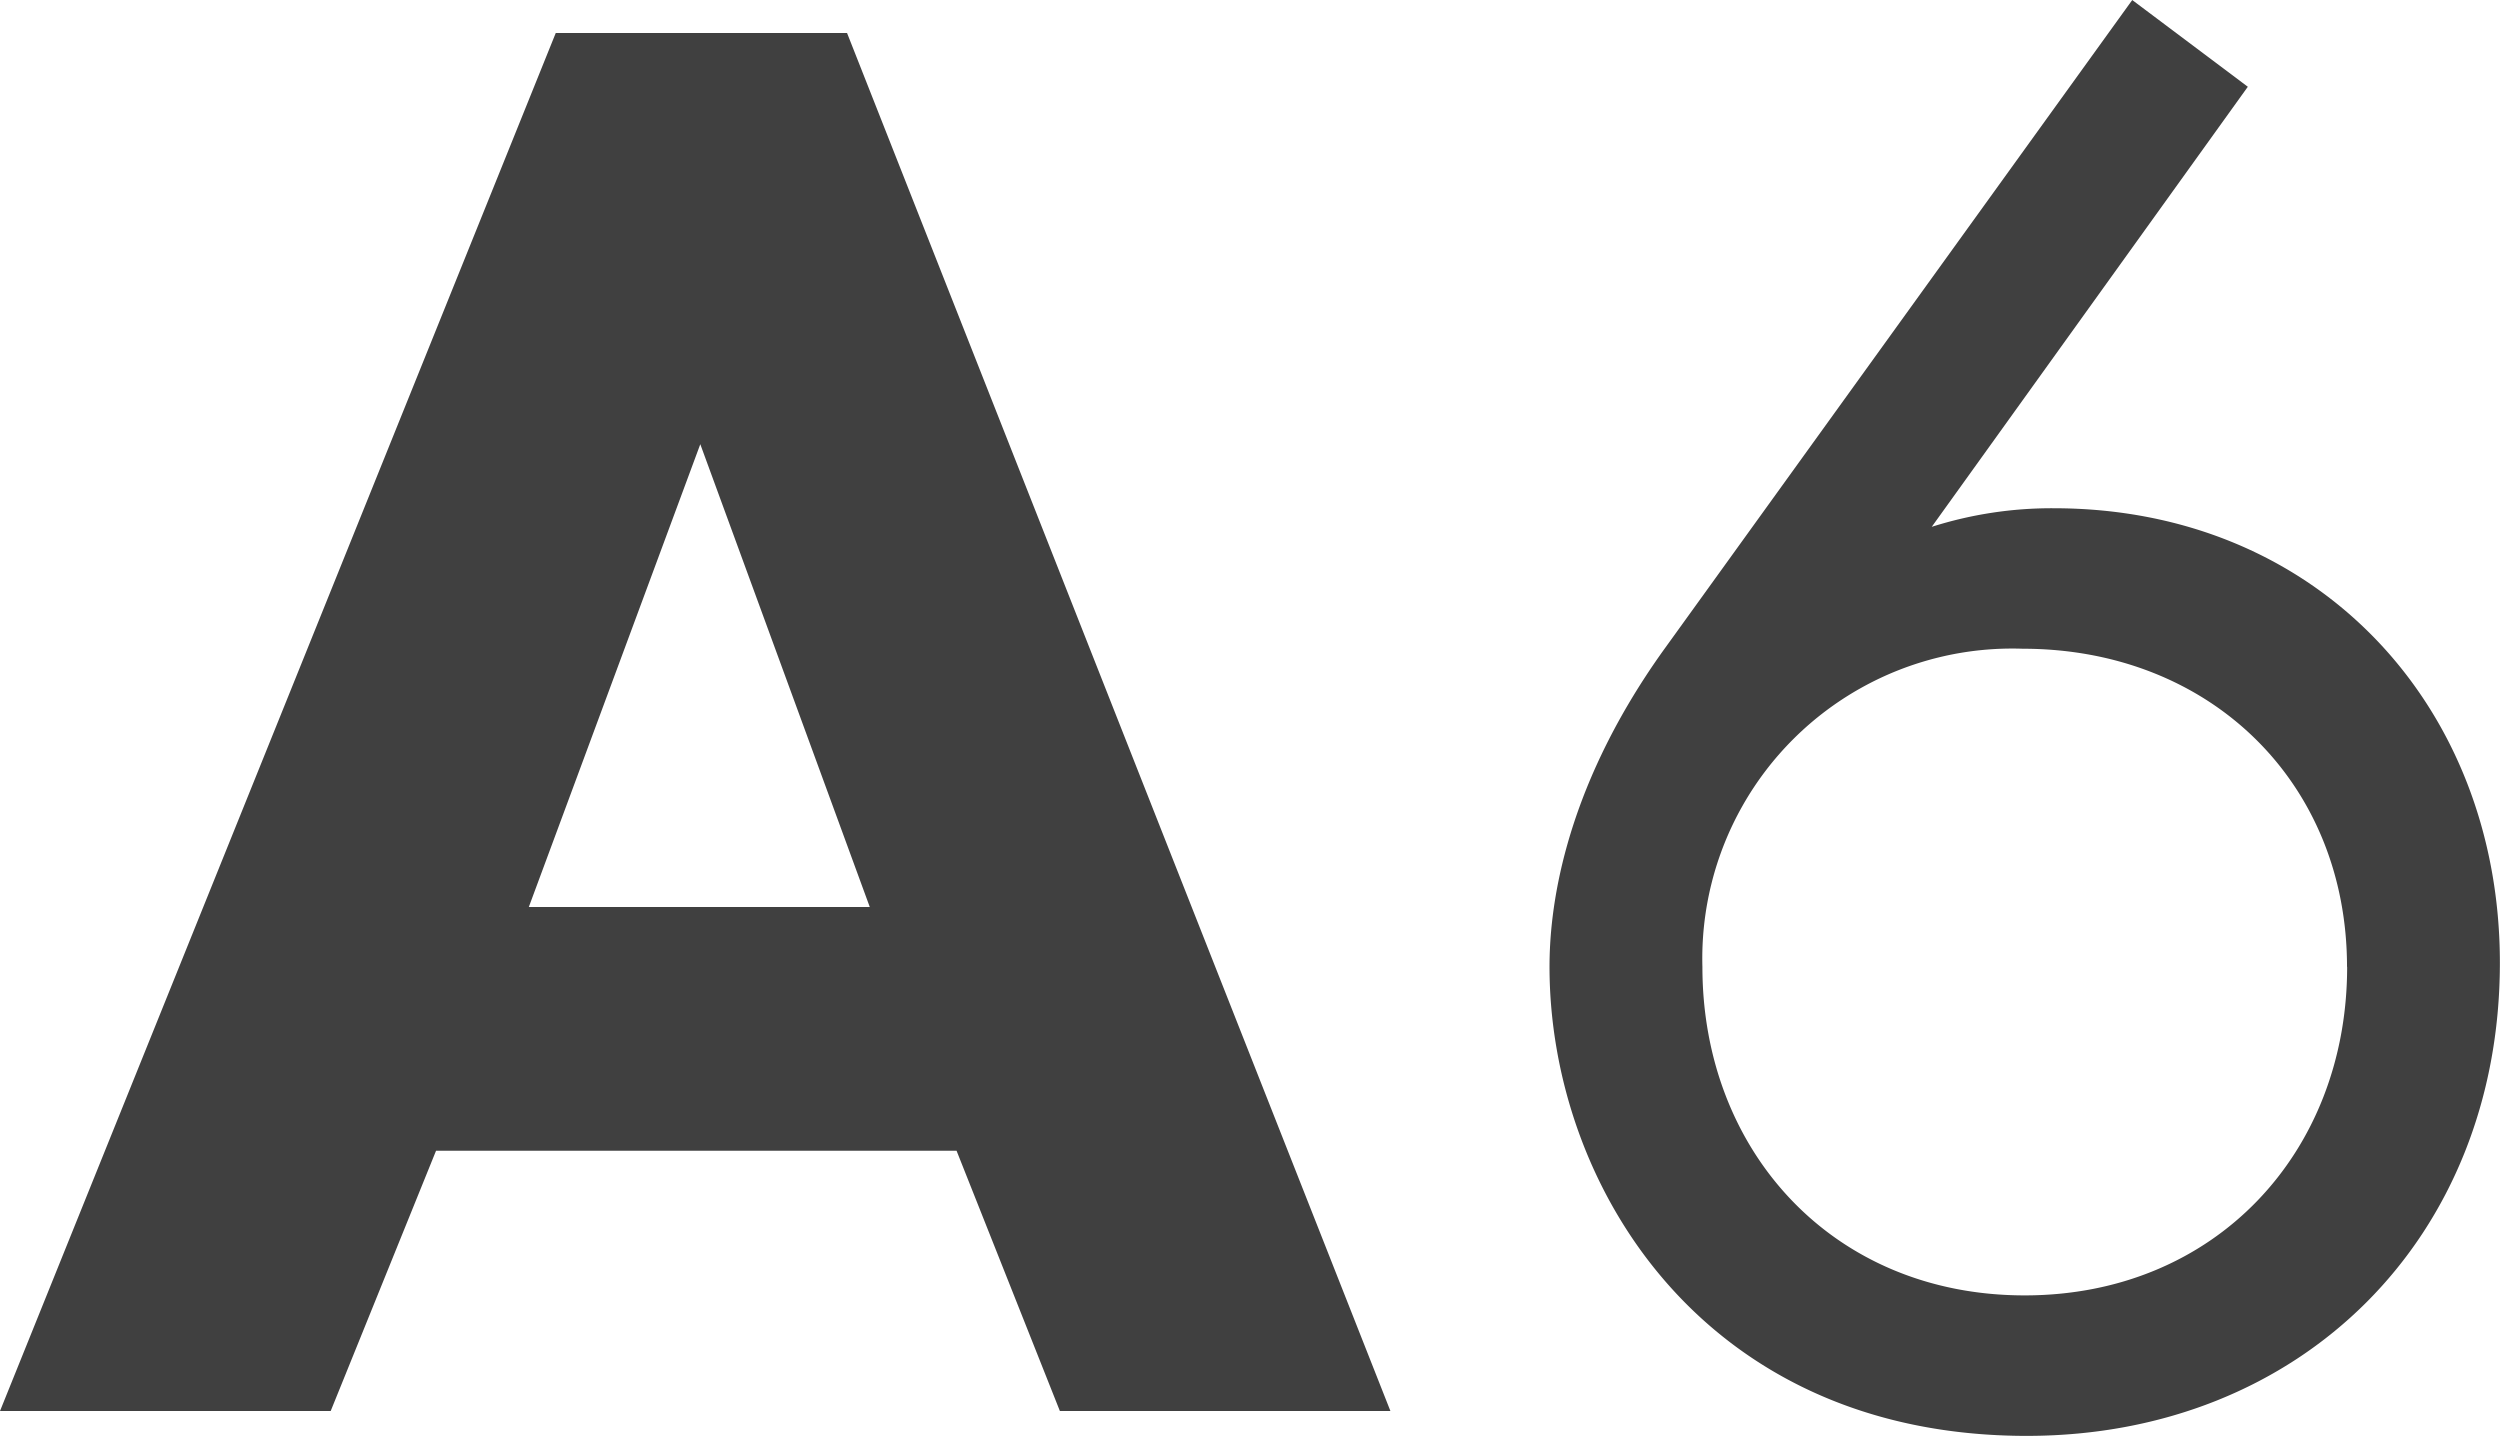
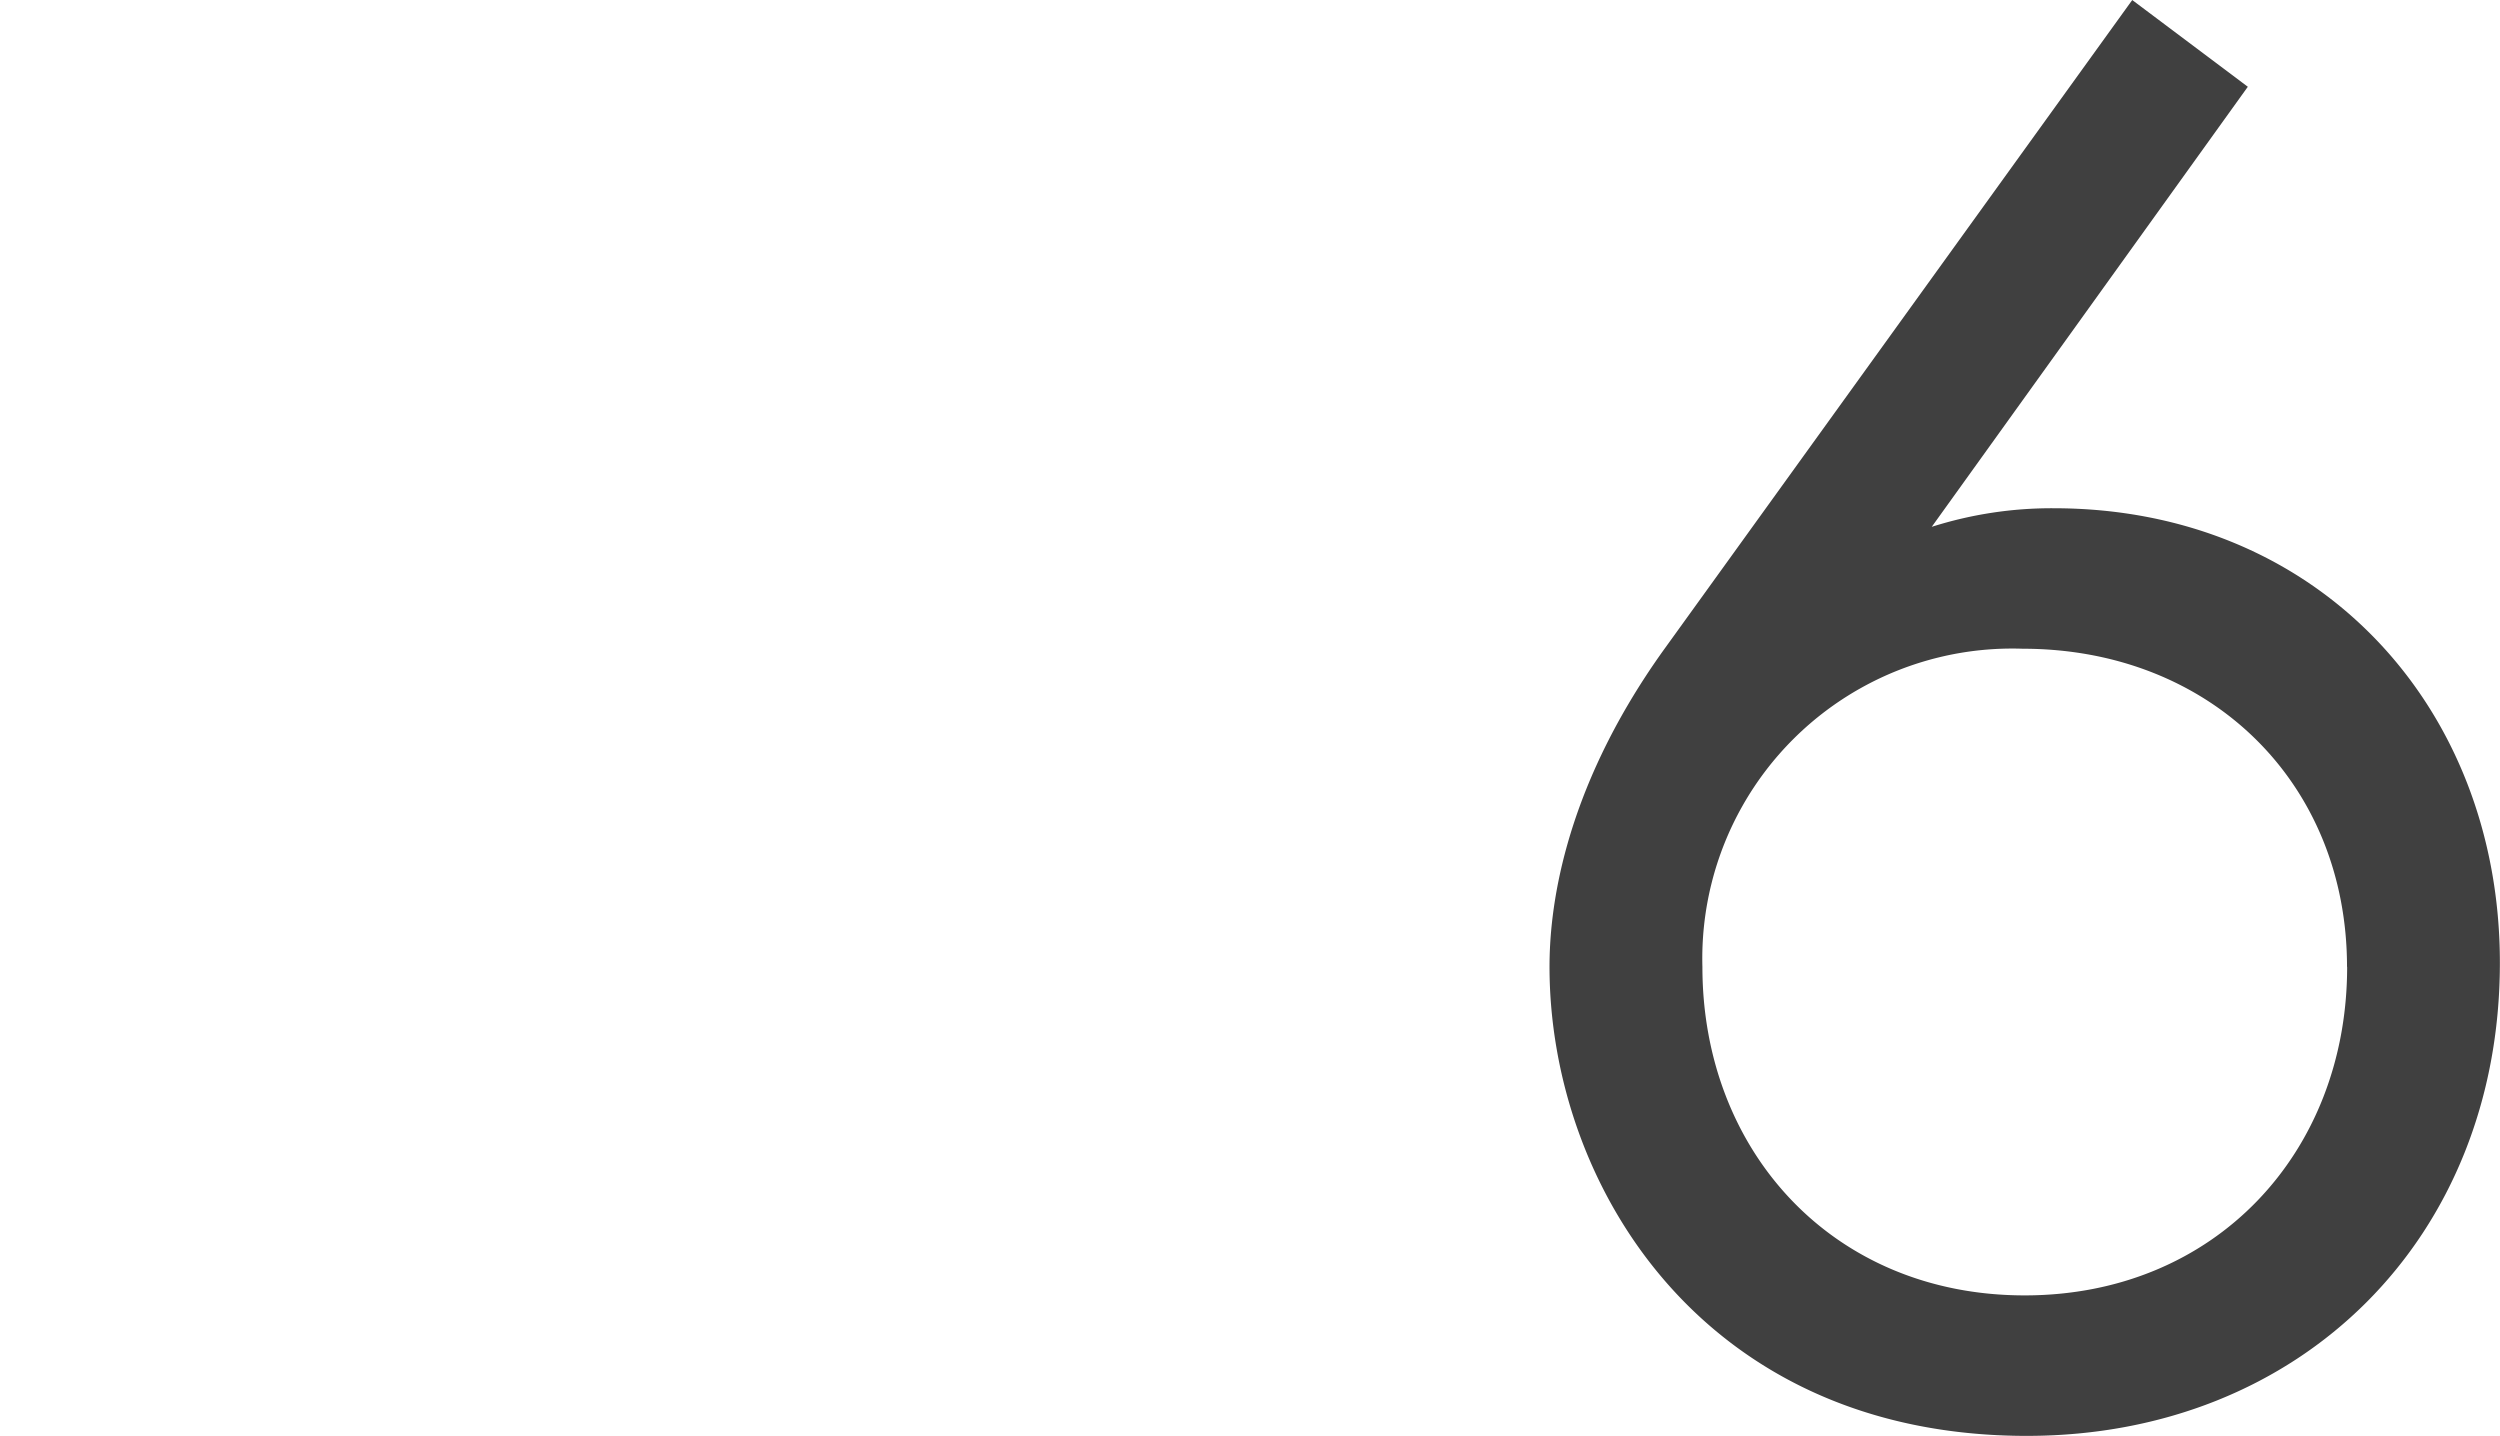
<svg xmlns="http://www.w3.org/2000/svg" id="コンポーネント_39_6" data-name="コンポーネント 39 – 6" width="82.608" height="47.446" viewBox="0 0 82.608 47.446">
  <g id="グループ_576" data-name="グループ 576" transform="translate(-775.925 -3994.165)" style="mix-blend-mode: multiply;isolation: isolate">
-     <path id="パス_2070" data-name="パス 2070" d="M807.533,4032.19h-17.2l-3.481,8.6H775.925l18.364-45.535h9.625l17.955,45.535H810.947Zm-2.868-8.055-5.6-15.292-5.666,15.292Z" fill="#404040" />
    <path id="パス_2071" data-name="パス 2071" d="M850.2,3997.032l-10.444,14.541a13.07,13.07,0,0,1,4.027-.614c8.739,0,14.746,6.554,14.746,15.019,0,9.08-6.553,15.633-15.633,15.633-10.718,0-15.77-8.328-15.77-15.5,0-1.706.341-5.666,3.755-10.445l15.5-21.5Zm3.278,29.082c0-6.076-4.506-10.513-10.719-10.513a10.242,10.242,0,0,0-10.581,10.513c0,6.076,4.3,10.855,10.649,10.855C849.113,4036.969,853.482,4032.258,853.482,4026.114Z" fill="#404040" />
  </g>
</svg>